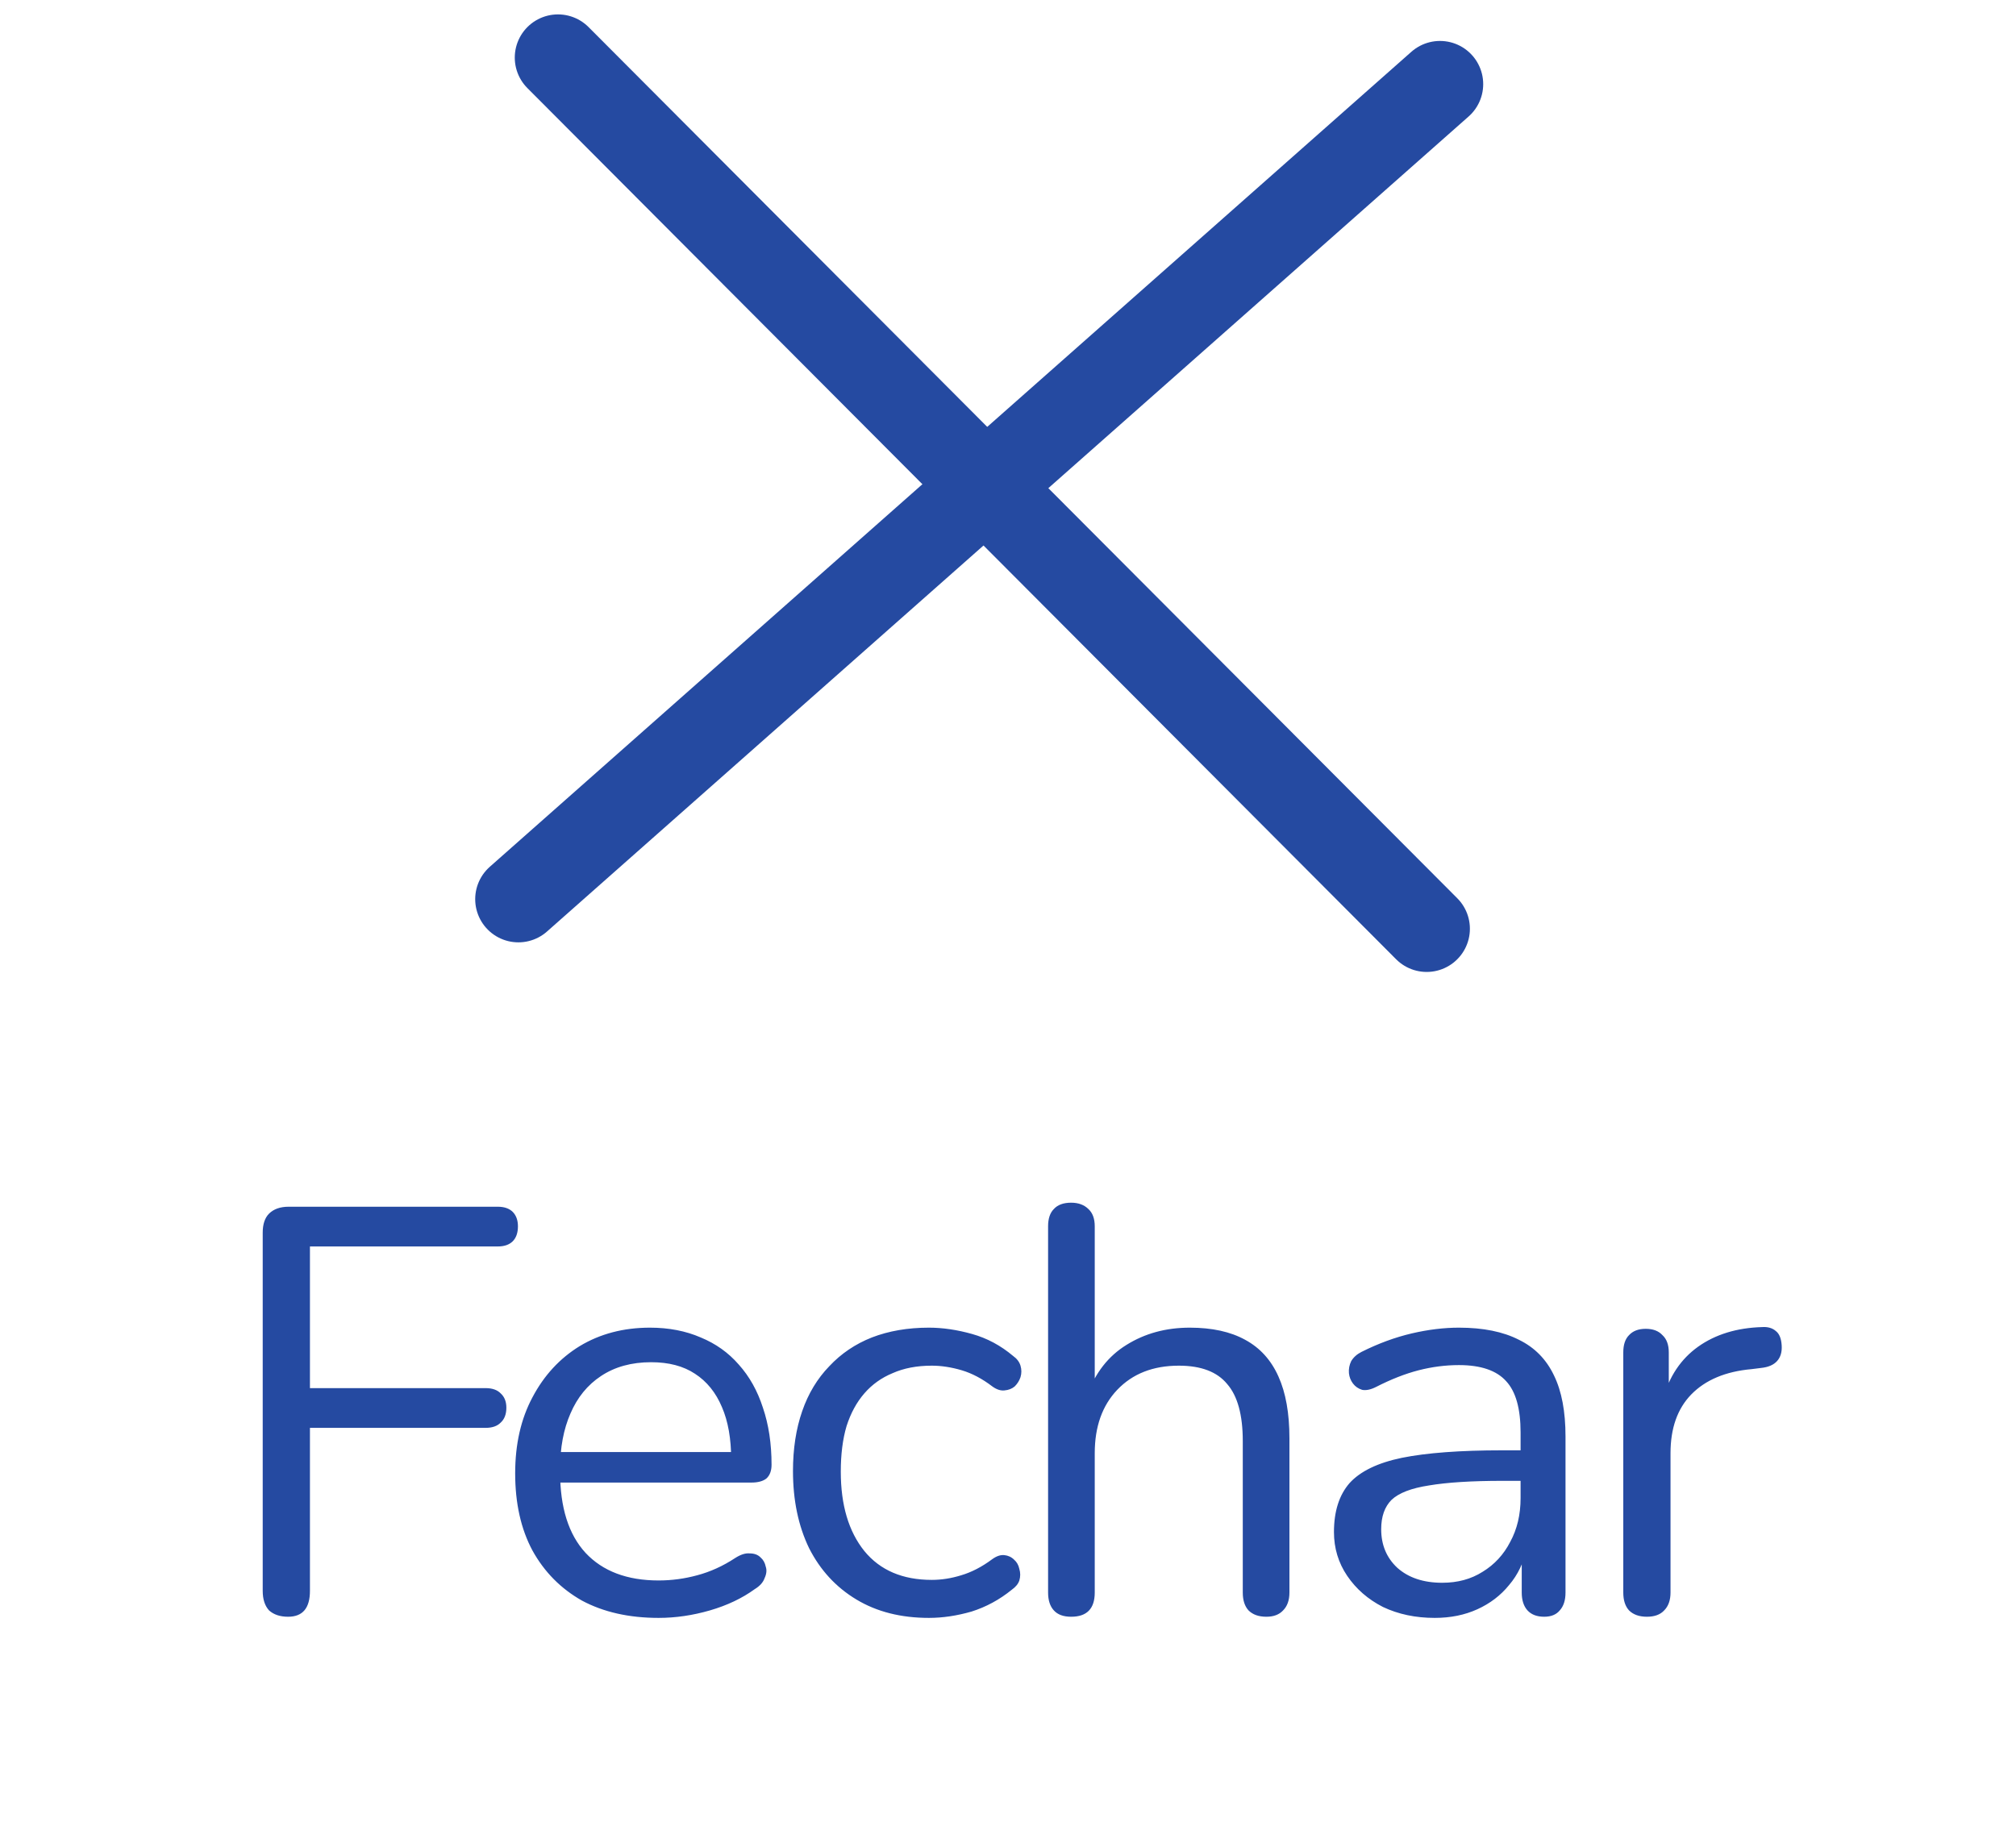
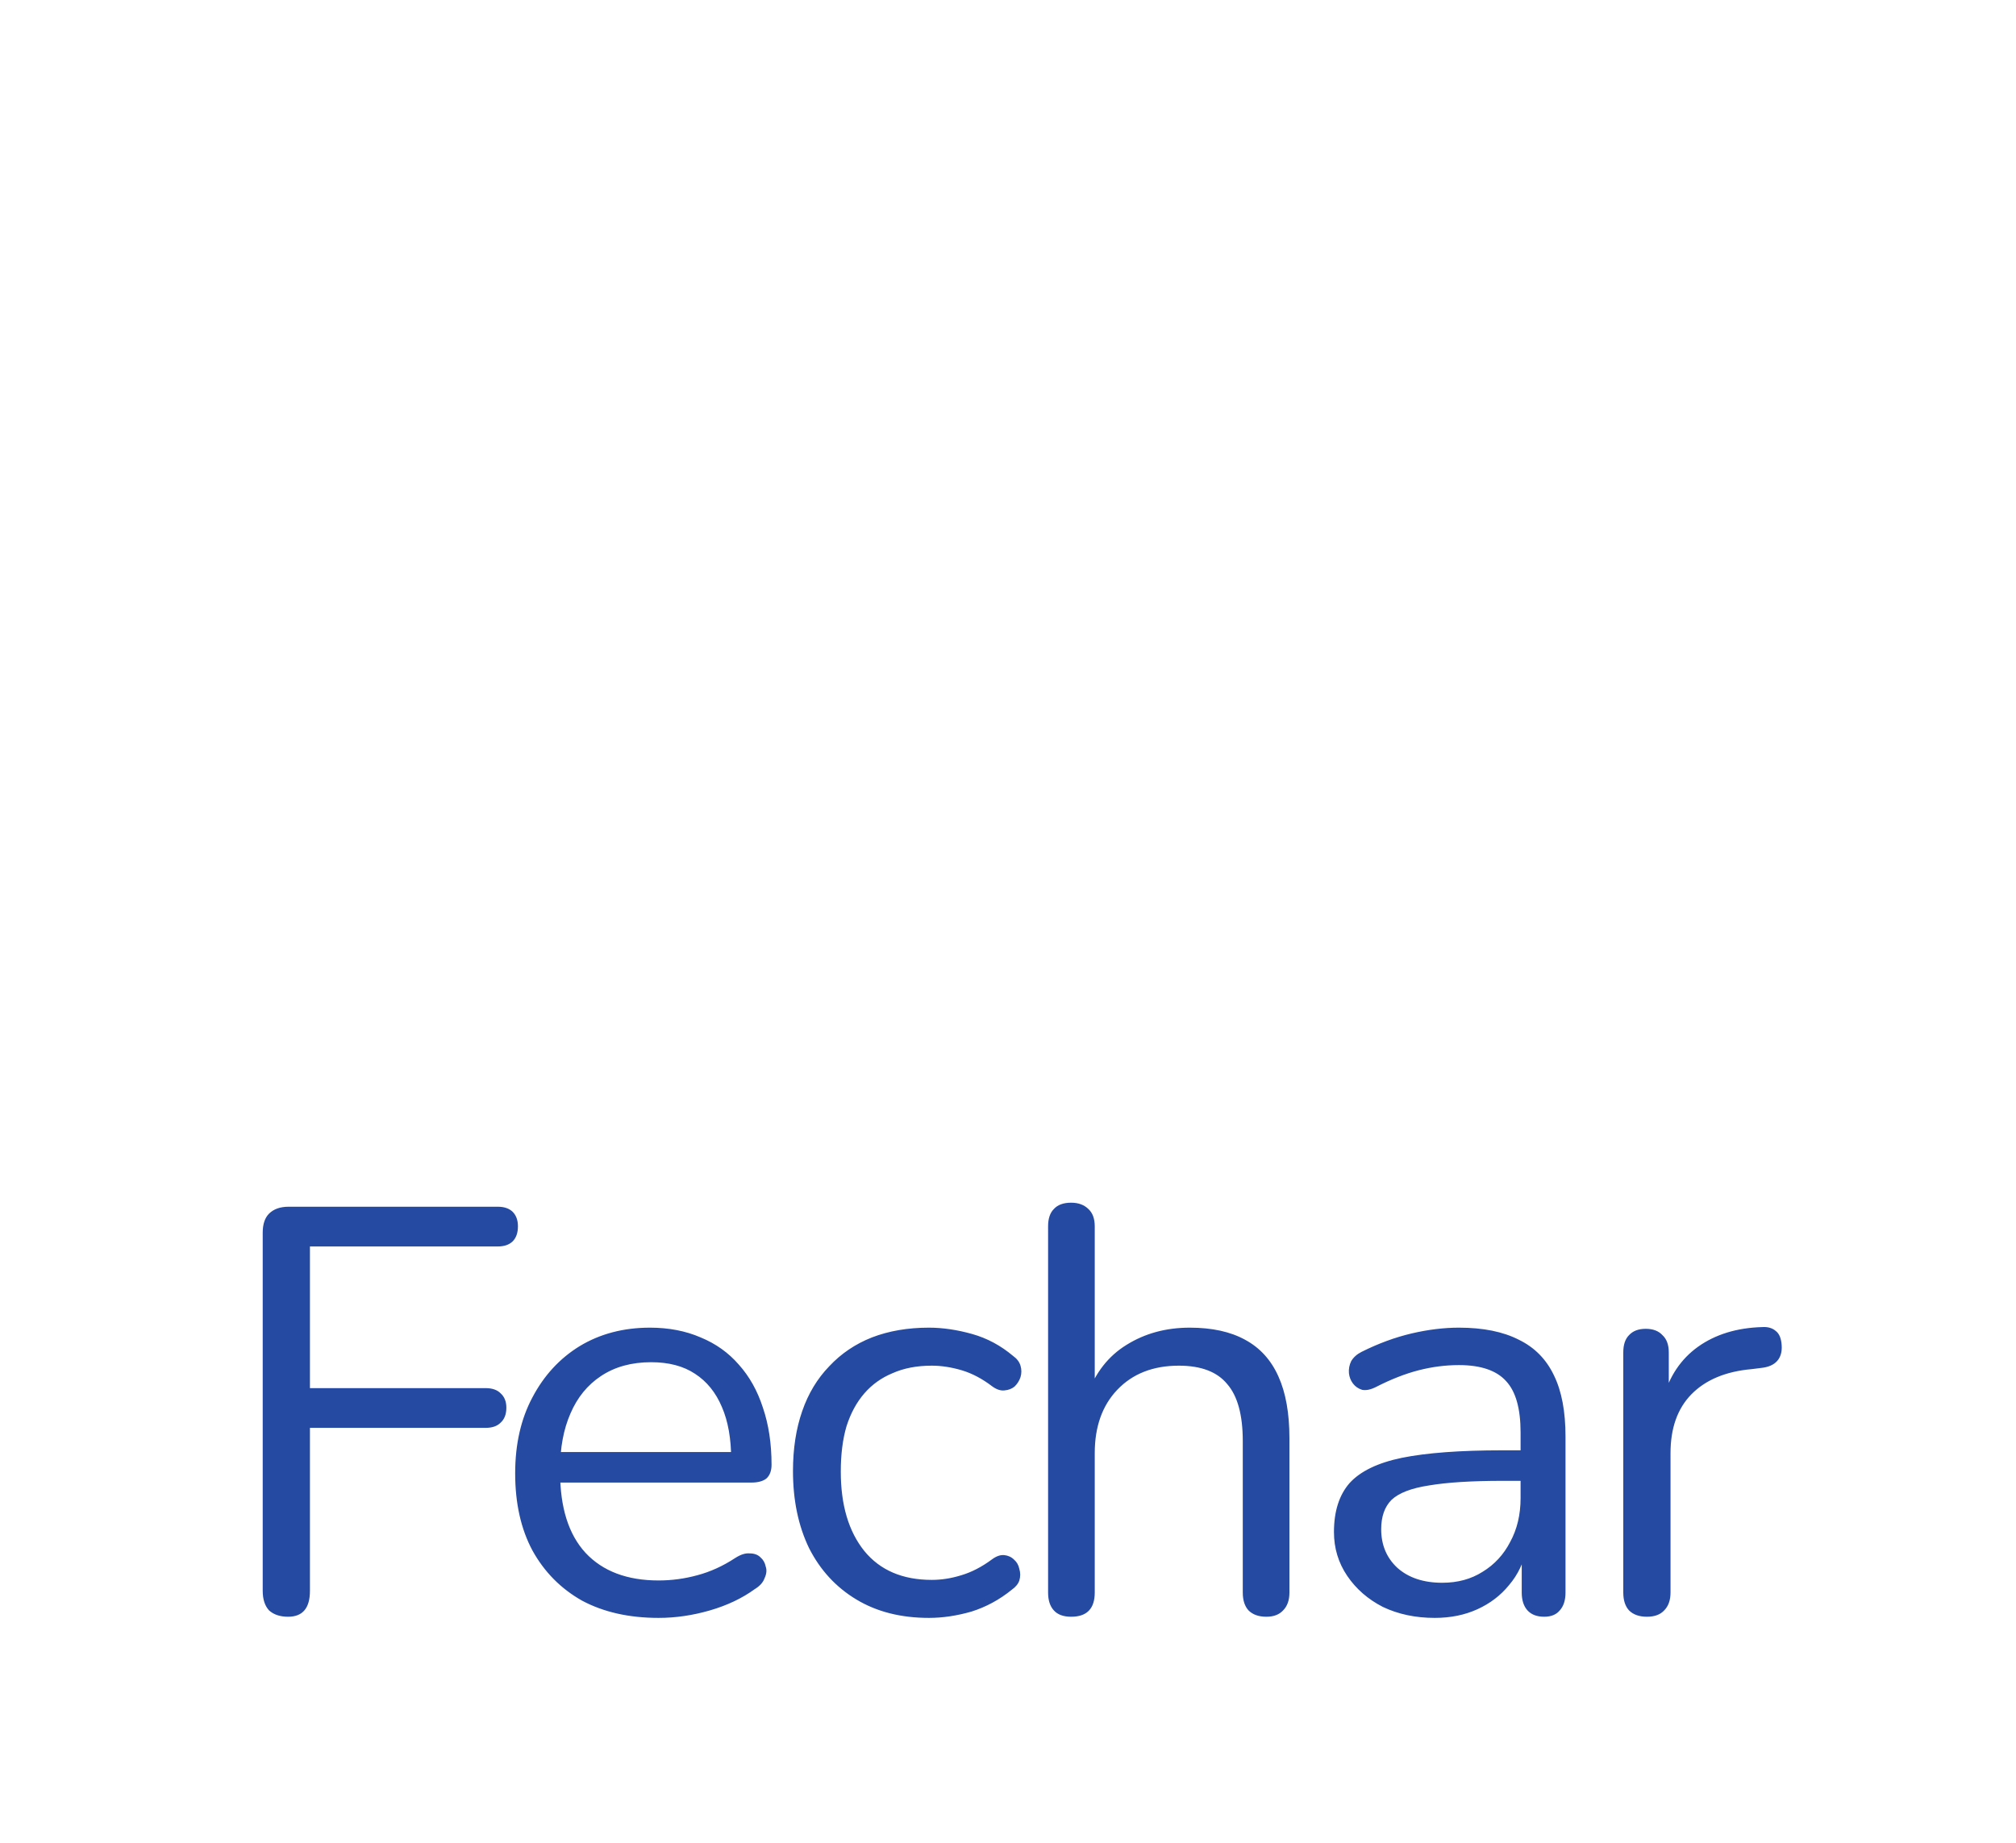
<svg xmlns="http://www.w3.org/2000/svg" width="35" height="32" viewBox="0 0 35 32" fill="none">
  <path d="M5.002 28.075C4.862 28.075 4.752 28.038 4.671 27.965C4.598 27.885 4.561 27.772 4.561 27.625V21.405C4.561 21.259 4.598 21.148 4.671 21.075C4.752 20.995 4.865 20.955 5.011 20.955H8.642C8.755 20.955 8.841 20.985 8.902 21.045C8.961 21.105 8.992 21.189 8.992 21.295C8.992 21.409 8.961 21.495 8.902 21.555C8.841 21.615 8.755 21.645 8.642 21.645H5.381V24.105H8.431C8.545 24.105 8.632 24.135 8.691 24.195C8.758 24.255 8.791 24.338 8.791 24.445C8.791 24.558 8.758 24.645 8.691 24.705C8.632 24.765 8.545 24.795 8.431 24.795H5.381V27.625C5.381 27.925 5.255 28.075 5.002 28.075ZM11.434 28.095C10.921 28.095 10.478 27.995 10.104 27.795C9.738 27.588 9.451 27.299 9.244 26.925C9.044 26.552 8.944 26.105 8.944 25.585C8.944 25.078 9.044 24.639 9.244 24.265C9.444 23.885 9.718 23.588 10.065 23.375C10.418 23.162 10.825 23.055 11.284 23.055C11.611 23.055 11.905 23.112 12.165 23.225C12.425 23.332 12.645 23.488 12.825 23.695C13.011 23.902 13.151 24.152 13.245 24.445C13.345 24.738 13.395 25.069 13.395 25.435C13.395 25.542 13.364 25.622 13.305 25.675C13.245 25.722 13.158 25.745 13.044 25.745H9.564V25.215H12.854L12.694 25.345C12.694 24.985 12.641 24.682 12.534 24.435C12.428 24.182 12.271 23.988 12.065 23.855C11.864 23.722 11.611 23.655 11.305 23.655C10.964 23.655 10.675 23.735 10.434 23.895C10.201 24.049 10.024 24.265 9.904 24.545C9.784 24.819 9.724 25.139 9.724 25.505V25.565C9.724 26.178 9.871 26.645 10.165 26.965C10.464 27.285 10.888 27.445 11.434 27.445C11.661 27.445 11.884 27.415 12.104 27.355C12.331 27.295 12.551 27.195 12.764 27.055C12.858 26.995 12.941 26.968 13.014 26.975C13.095 26.975 13.158 26.998 13.204 27.045C13.251 27.085 13.281 27.139 13.294 27.205C13.315 27.265 13.308 27.332 13.274 27.405C13.248 27.479 13.191 27.542 13.104 27.595C12.884 27.755 12.624 27.878 12.325 27.965C12.024 28.052 11.728 28.095 11.434 28.095ZM16.127 28.095C15.64 28.095 15.22 27.988 14.867 27.775C14.513 27.562 14.24 27.265 14.047 26.885C13.86 26.498 13.767 26.052 13.767 25.545C13.767 25.159 13.82 24.812 13.927 24.505C14.033 24.198 14.19 23.939 14.397 23.725C14.603 23.505 14.85 23.338 15.137 23.225C15.43 23.112 15.76 23.055 16.127 23.055C16.367 23.055 16.617 23.092 16.877 23.165C17.137 23.238 17.373 23.365 17.587 23.545C17.653 23.592 17.697 23.648 17.717 23.715C17.737 23.782 17.737 23.849 17.717 23.915C17.697 23.975 17.663 24.029 17.617 24.075C17.57 24.115 17.51 24.139 17.437 24.145C17.37 24.152 17.3 24.128 17.227 24.075C17.053 23.942 16.877 23.849 16.697 23.795C16.517 23.742 16.343 23.715 16.177 23.715C15.917 23.715 15.69 23.759 15.497 23.845C15.303 23.925 15.14 24.042 15.007 24.195C14.873 24.349 14.77 24.538 14.697 24.765C14.63 24.992 14.597 25.255 14.597 25.555C14.597 26.135 14.733 26.595 15.007 26.935C15.28 27.268 15.67 27.435 16.177 27.435C16.343 27.435 16.513 27.409 16.687 27.355C16.867 27.302 17.047 27.209 17.227 27.075C17.3 27.022 17.37 26.998 17.437 27.005C17.503 27.012 17.56 27.038 17.607 27.085C17.653 27.125 17.683 27.178 17.697 27.245C17.717 27.312 17.717 27.378 17.697 27.445C17.677 27.505 17.633 27.558 17.567 27.605C17.353 27.779 17.12 27.905 16.867 27.985C16.613 28.058 16.367 28.095 16.127 28.095ZM18.596 28.075C18.462 28.075 18.362 28.038 18.296 27.965C18.229 27.892 18.196 27.788 18.196 27.655V21.295C18.196 21.162 18.229 21.062 18.296 20.995C18.362 20.922 18.462 20.885 18.596 20.885C18.722 20.885 18.822 20.922 18.896 20.995C18.969 21.062 19.006 21.162 19.006 21.295V24.225H18.876C19.016 23.838 19.242 23.549 19.556 23.355C19.876 23.155 20.242 23.055 20.656 23.055C21.042 23.055 21.362 23.125 21.616 23.265C21.876 23.405 22.069 23.619 22.196 23.905C22.322 24.185 22.386 24.542 22.386 24.975V27.655C22.386 27.788 22.349 27.892 22.276 27.965C22.209 28.038 22.112 28.075 21.986 28.075C21.852 28.075 21.749 28.038 21.676 27.965C21.609 27.892 21.576 27.788 21.576 27.655V25.025C21.576 24.572 21.486 24.242 21.306 24.035C21.132 23.822 20.852 23.715 20.466 23.715C20.019 23.715 19.662 23.855 19.396 24.135C19.136 24.409 19.006 24.775 19.006 25.235V27.655C19.006 27.935 18.869 28.075 18.596 28.075ZM24.909 28.095C24.576 28.095 24.276 28.032 24.009 27.905C23.749 27.772 23.543 27.592 23.389 27.365C23.236 27.139 23.159 26.885 23.159 26.605C23.159 26.245 23.249 25.962 23.429 25.755C23.616 25.549 23.919 25.402 24.339 25.315C24.766 25.229 25.346 25.185 26.079 25.185H26.529V25.715H26.089C25.549 25.715 25.123 25.742 24.809 25.795C24.503 25.842 24.286 25.925 24.159 26.045C24.039 26.165 23.979 26.335 23.979 26.555C23.979 26.828 24.073 27.052 24.259 27.225C24.453 27.398 24.713 27.485 25.039 27.485C25.306 27.485 25.539 27.422 25.739 27.295C25.946 27.169 26.106 26.995 26.219 26.775C26.339 26.555 26.399 26.302 26.399 26.015V24.875C26.399 24.462 26.316 24.165 26.149 23.985C25.983 23.799 25.709 23.705 25.329 23.705C25.096 23.705 24.863 23.735 24.629 23.795C24.396 23.855 24.149 23.952 23.889 24.085C23.796 24.132 23.716 24.148 23.649 24.135C23.583 24.115 23.529 24.078 23.489 24.025C23.449 23.972 23.426 23.912 23.419 23.845C23.413 23.772 23.426 23.702 23.459 23.635C23.499 23.569 23.559 23.515 23.639 23.475C23.933 23.328 24.223 23.222 24.509 23.155C24.796 23.088 25.069 23.055 25.329 23.055C25.749 23.055 26.096 23.125 26.369 23.265C26.643 23.398 26.846 23.605 26.979 23.885C27.113 24.159 27.179 24.512 27.179 24.945V27.655C27.179 27.788 27.146 27.892 27.079 27.965C27.019 28.038 26.929 28.075 26.809 28.075C26.683 28.075 26.586 28.038 26.519 27.965C26.453 27.892 26.419 27.788 26.419 27.655V26.875H26.509C26.456 27.128 26.353 27.345 26.199 27.525C26.053 27.705 25.869 27.845 25.649 27.945C25.429 28.045 25.183 28.095 24.909 28.095ZM28.592 28.075C28.459 28.075 28.355 28.038 28.282 27.965C28.215 27.892 28.182 27.788 28.182 27.655V23.485C28.182 23.352 28.215 23.252 28.282 23.185C28.349 23.112 28.445 23.075 28.572 23.075C28.699 23.075 28.795 23.112 28.862 23.185C28.935 23.252 28.972 23.352 28.972 23.485V24.295H28.872C28.979 23.902 29.182 23.599 29.482 23.385C29.782 23.172 30.152 23.058 30.592 23.045C30.692 23.038 30.772 23.062 30.832 23.115C30.892 23.162 30.925 23.245 30.932 23.365C30.939 23.479 30.912 23.569 30.852 23.635C30.792 23.702 30.699 23.742 30.572 23.755L30.412 23.775C29.959 23.815 29.609 23.962 29.362 24.215C29.122 24.462 29.002 24.802 29.002 25.235V27.655C29.002 27.788 28.965 27.892 28.892 27.965C28.825 28.038 28.725 28.075 28.592 28.075Z" fill="#254AA1" />
-   <path d="M9 15.614L25 1.461" stroke="#254AA1" stroke-width="1.5" stroke-linecap="round" />
-   <path d="M9.687 1L24.769 16.128" stroke="#254AA1" stroke-width="1.5" stroke-linecap="round" />
</svg>